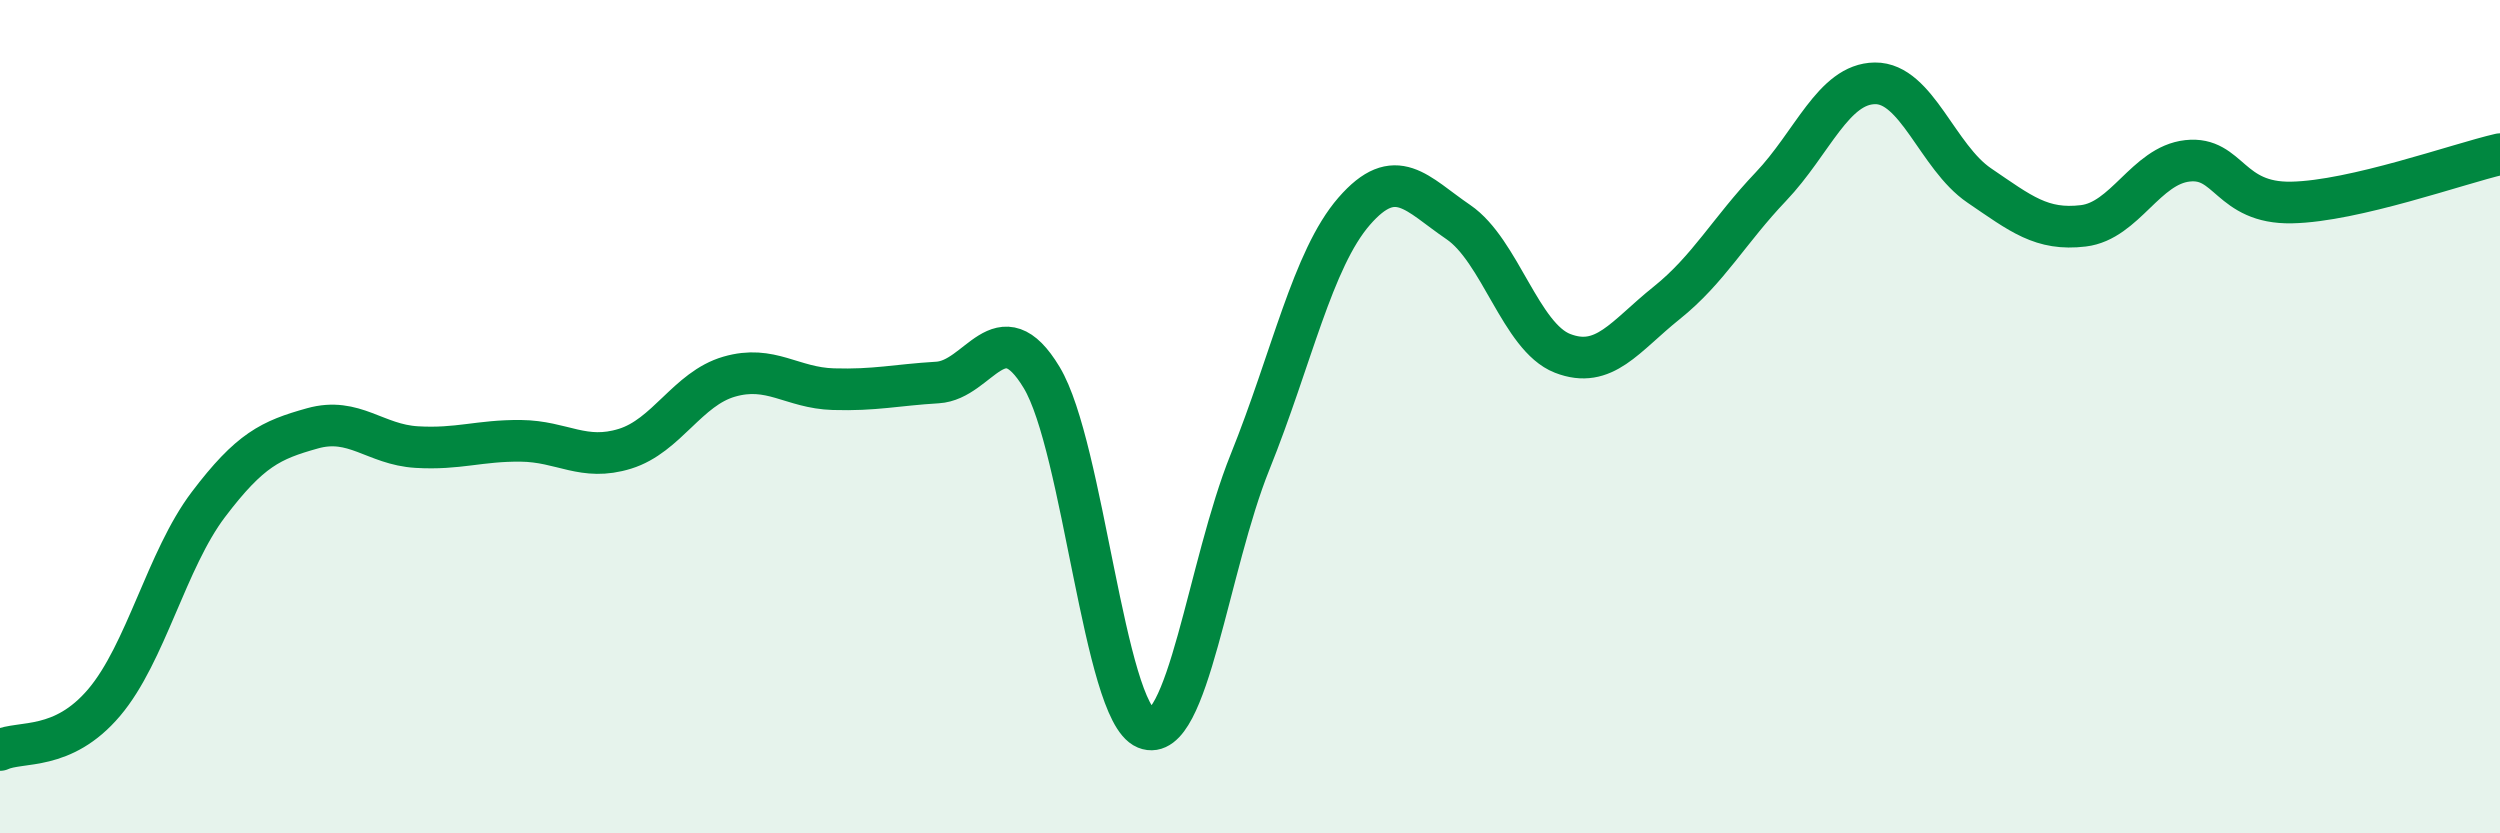
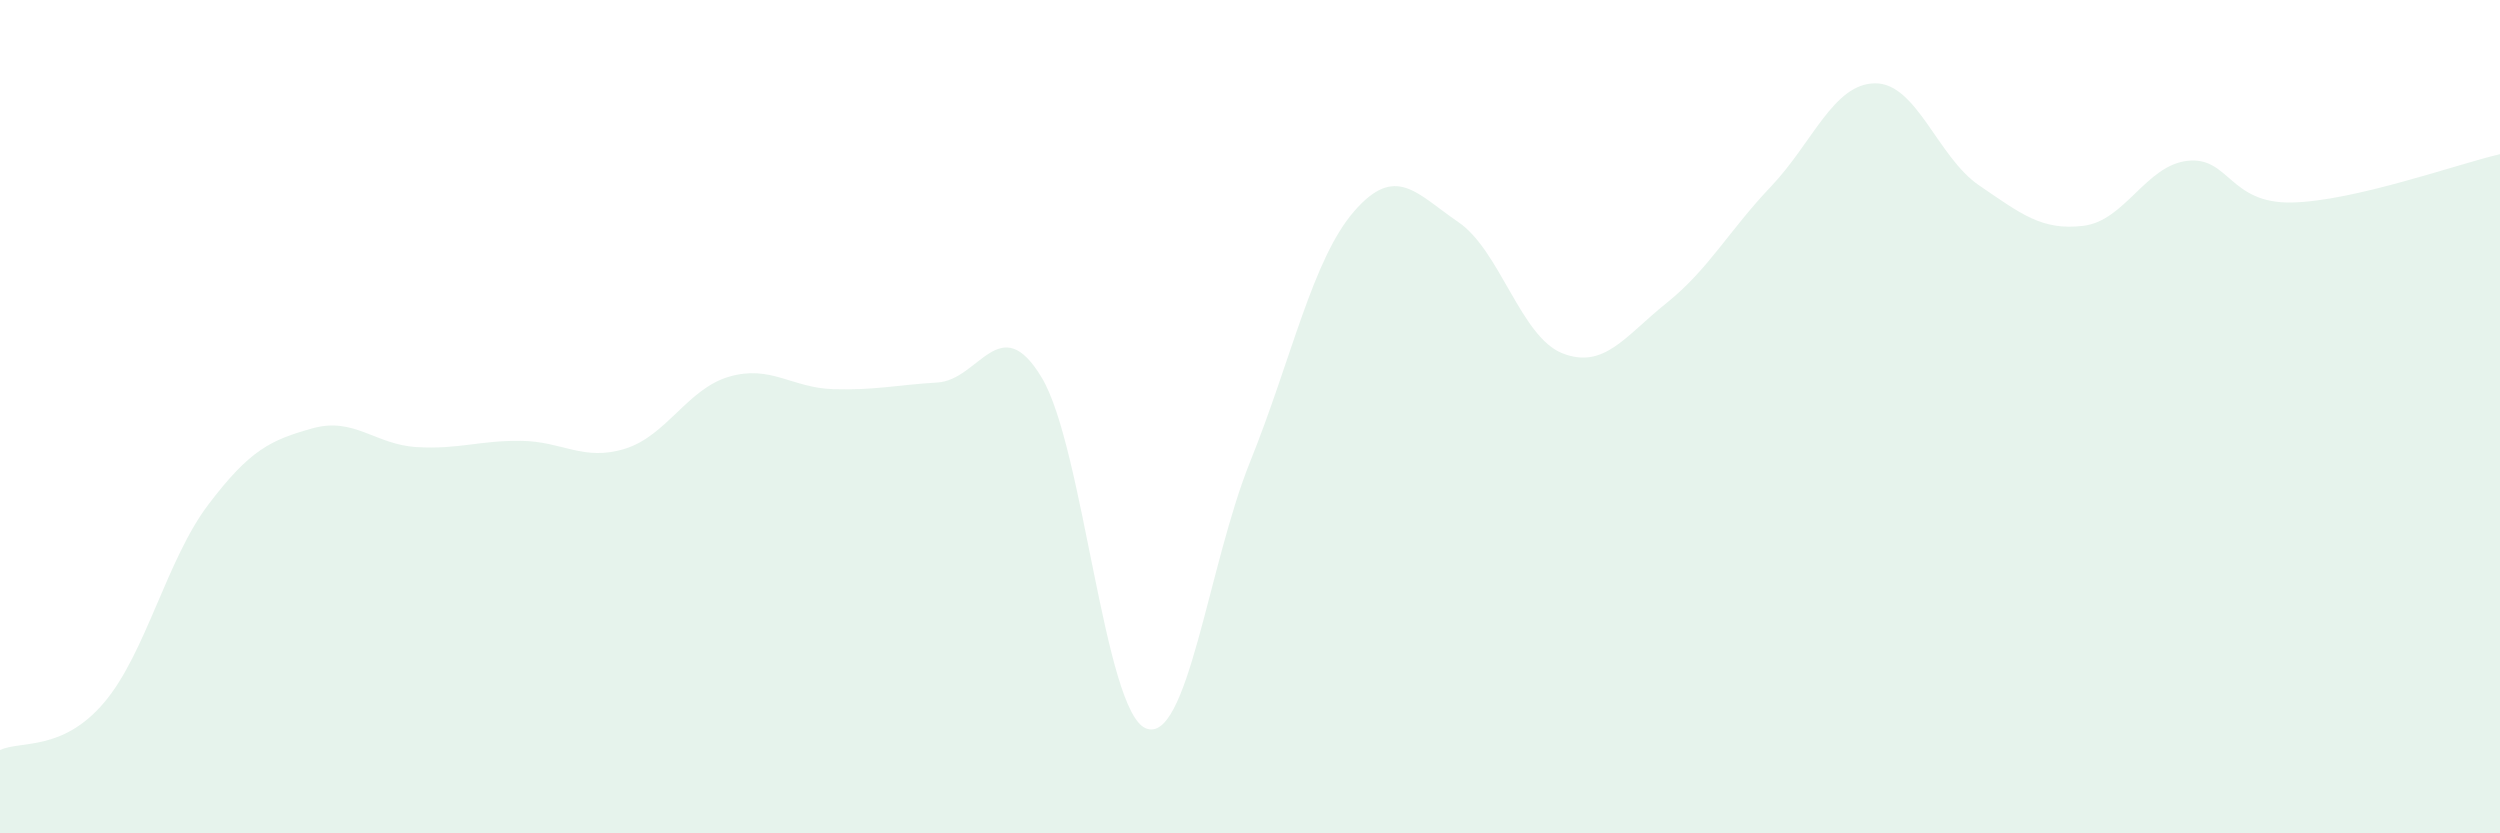
<svg xmlns="http://www.w3.org/2000/svg" width="60" height="20" viewBox="0 0 60 20">
  <path d="M 0,18 C 0.5,17.77 1.5,18.04 2.5,16.86 C 3.5,15.68 4,13.43 5,12.11 C 6,10.79 6.5,10.56 7.5,10.28 C 8.5,10 9,10.67 10,10.73 C 11,10.79 11.5,10.57 12.5,10.58 C 13.5,10.59 14,11.08 15,10.77 C 16,10.46 16.5,9.33 17.5,9.04 C 18.5,8.75 19,9.31 20,9.34 C 21,9.37 21.5,9.24 22.5,9.18 C 23.5,9.12 24,7.4 25,9.06 C 26,10.72 26.5,17.07 27.5,17.48 C 28.5,17.89 29,13.57 30,11.09 C 31,8.61 31.5,6.22 32.5,5.07 C 33.5,3.92 34,4.65 35,5.33 C 36,6.01 36.5,8.09 37.5,8.48 C 38.5,8.87 39,8.07 40,7.27 C 41,6.47 41.5,5.53 42.5,4.48 C 43.5,3.43 44,2.01 45,2 C 46,1.99 46.5,3.77 47.5,4.45 C 48.5,5.13 49,5.54 50,5.42 C 51,5.3 51.5,3.97 52.5,3.86 C 53.5,3.75 53.5,4.89 55,4.86 C 56.5,4.83 59,3.93 60,3.7L60 20L0 20Z" fill="#008740" opacity="0.1" stroke-linecap="round" stroke-linejoin="round" />
-   <path d="M 0,18 C 0.5,17.77 1.5,18.04 2.5,16.86 C 3.5,15.68 4,13.43 5,12.11 C 6,10.79 6.5,10.56 7.5,10.28 C 8.5,10 9,10.67 10,10.73 C 11,10.79 11.5,10.57 12.5,10.58 C 13.5,10.59 14,11.08 15,10.77 C 16,10.46 16.5,9.33 17.5,9.04 C 18.5,8.75 19,9.31 20,9.34 C 21,9.37 21.5,9.24 22.5,9.18 C 23.5,9.12 24,7.4 25,9.06 C 26,10.72 26.5,17.07 27.5,17.48 C 28.5,17.89 29,13.57 30,11.09 C 31,8.61 31.5,6.22 32.5,5.07 C 33.5,3.92 34,4.65 35,5.33 C 36,6.01 36.5,8.09 37.5,8.48 C 38.5,8.87 39,8.07 40,7.27 C 41,6.47 41.5,5.53 42.5,4.48 C 43.5,3.43 44,2.01 45,2 C 46,1.99 46.5,3.77 47.5,4.45 C 48.5,5.13 49,5.54 50,5.42 C 51,5.3 51.5,3.97 52.5,3.86 C 53.5,3.75 53.5,4.89 55,4.86 C 56.5,4.83 59,3.93 60,3.7" stroke="#008740" stroke-width="1" fill="none" stroke-linecap="round" stroke-linejoin="round" />
</svg>